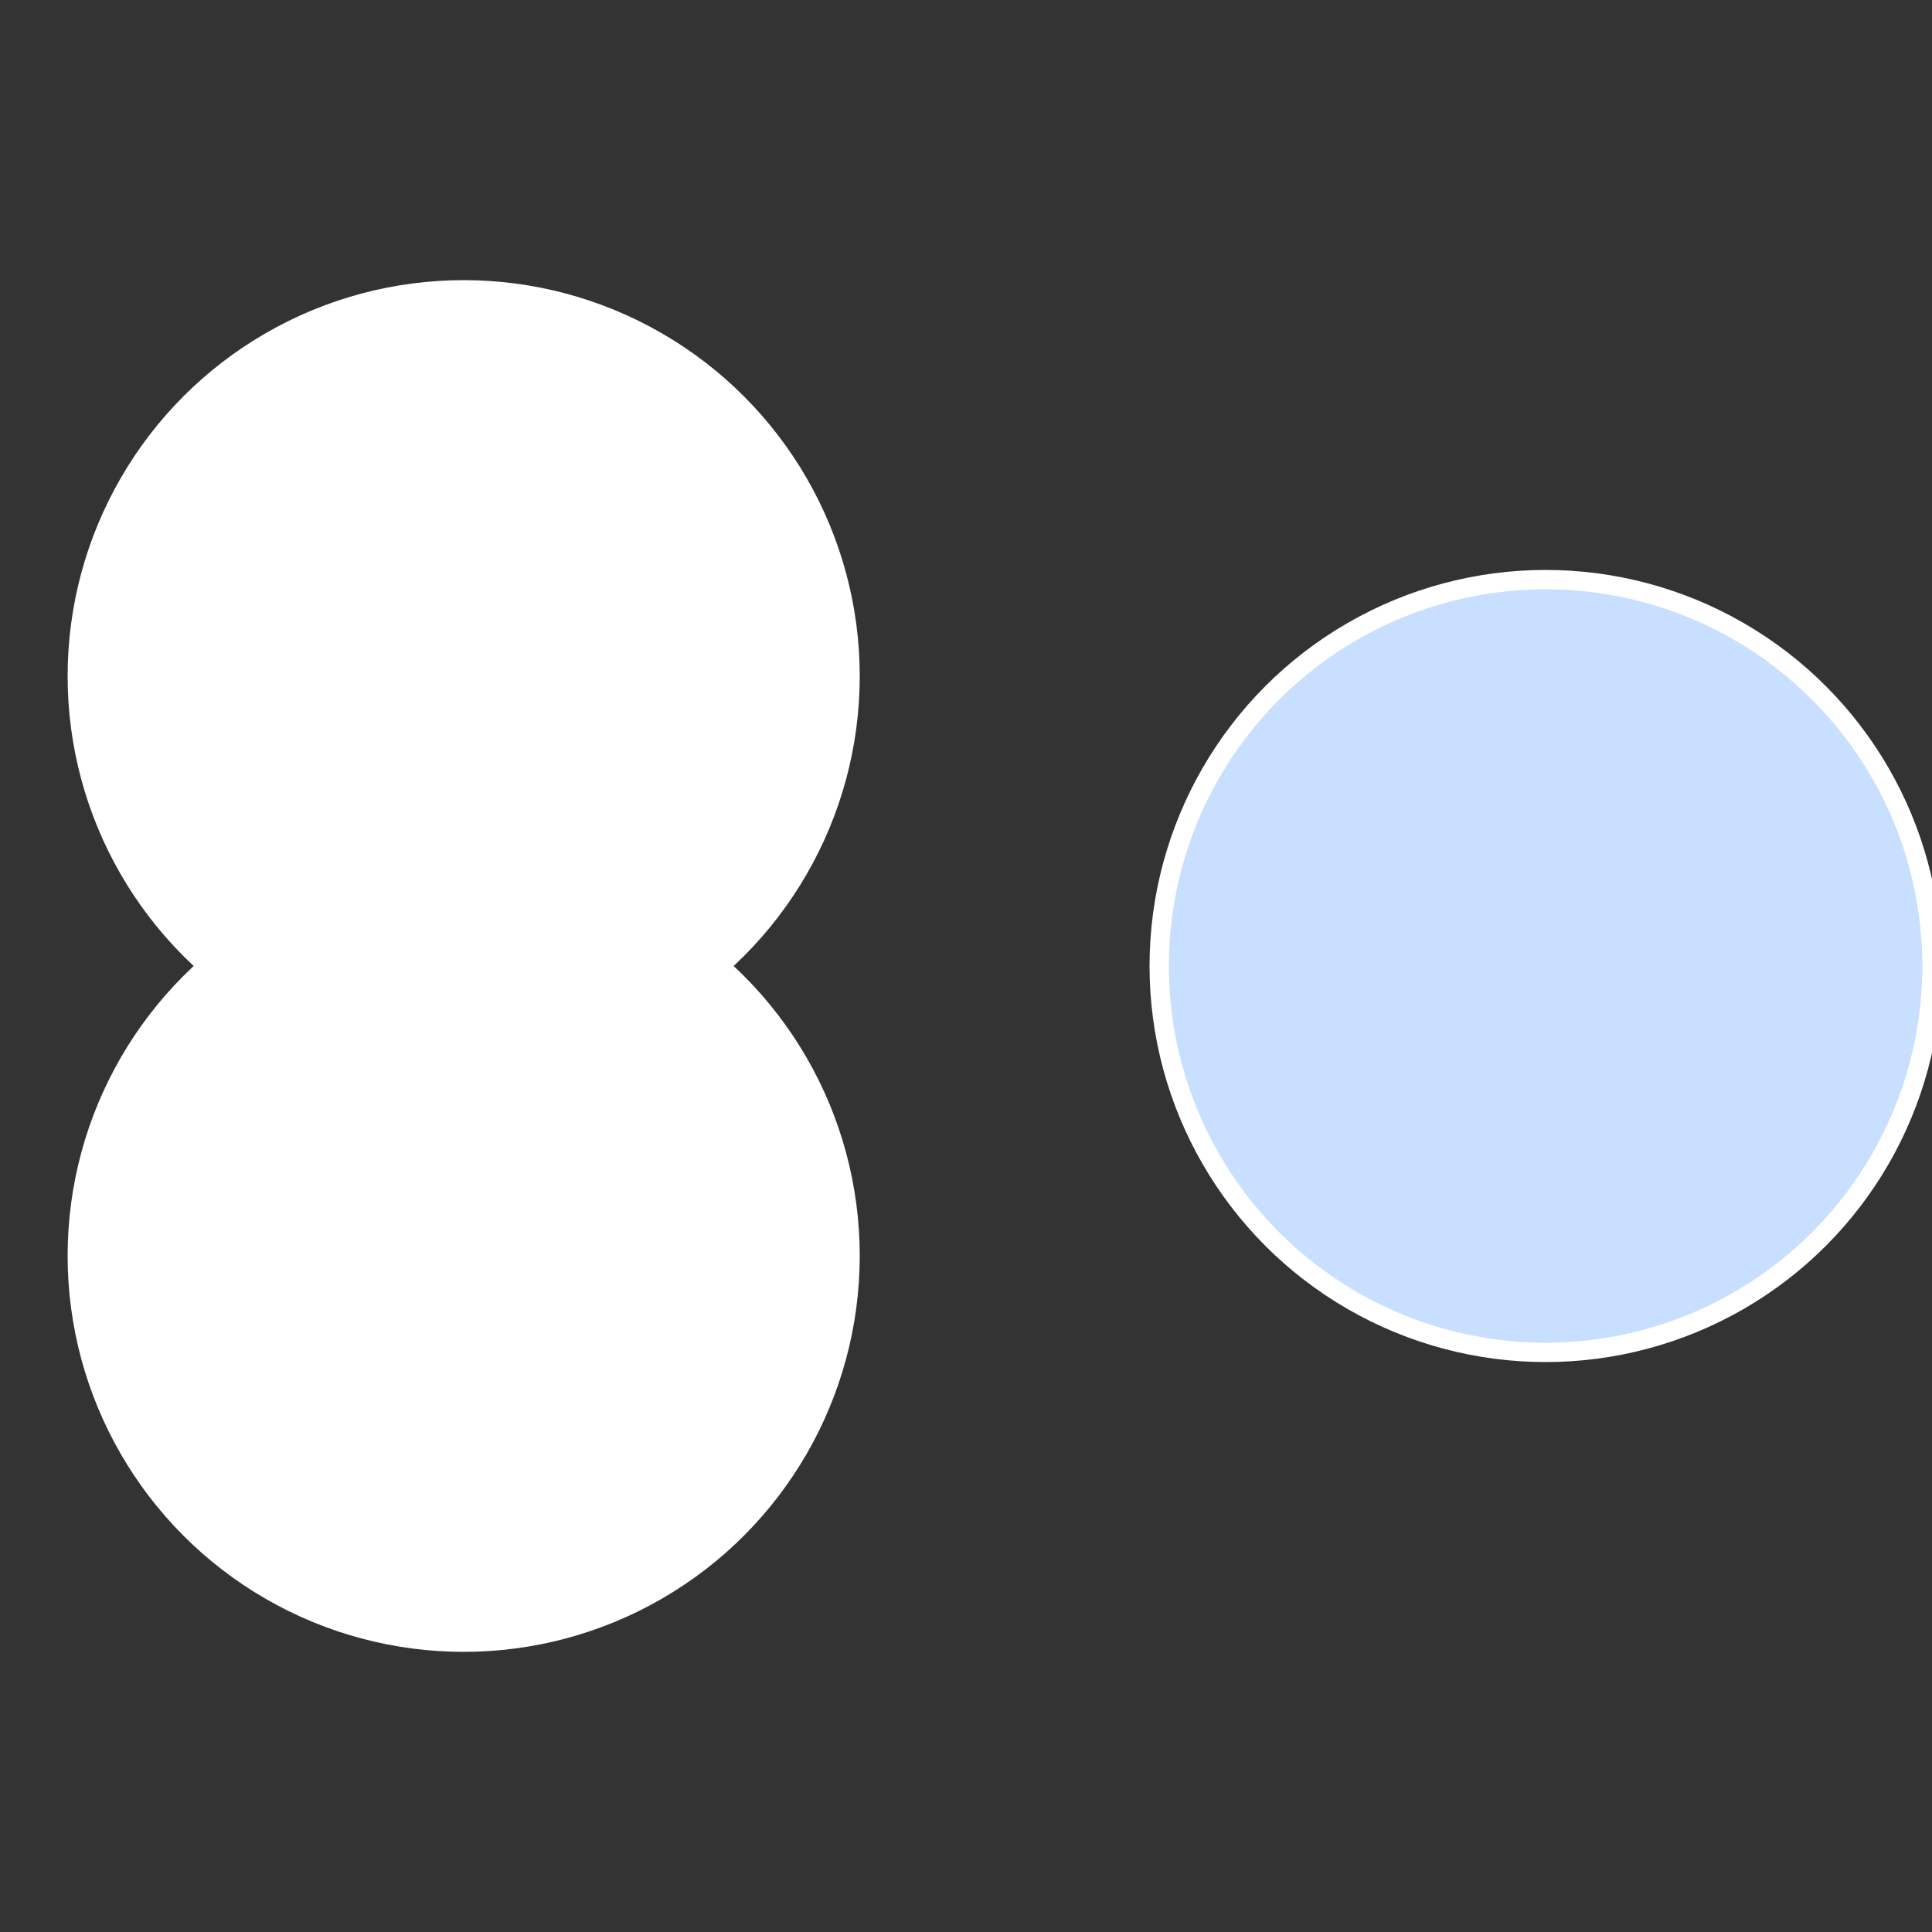
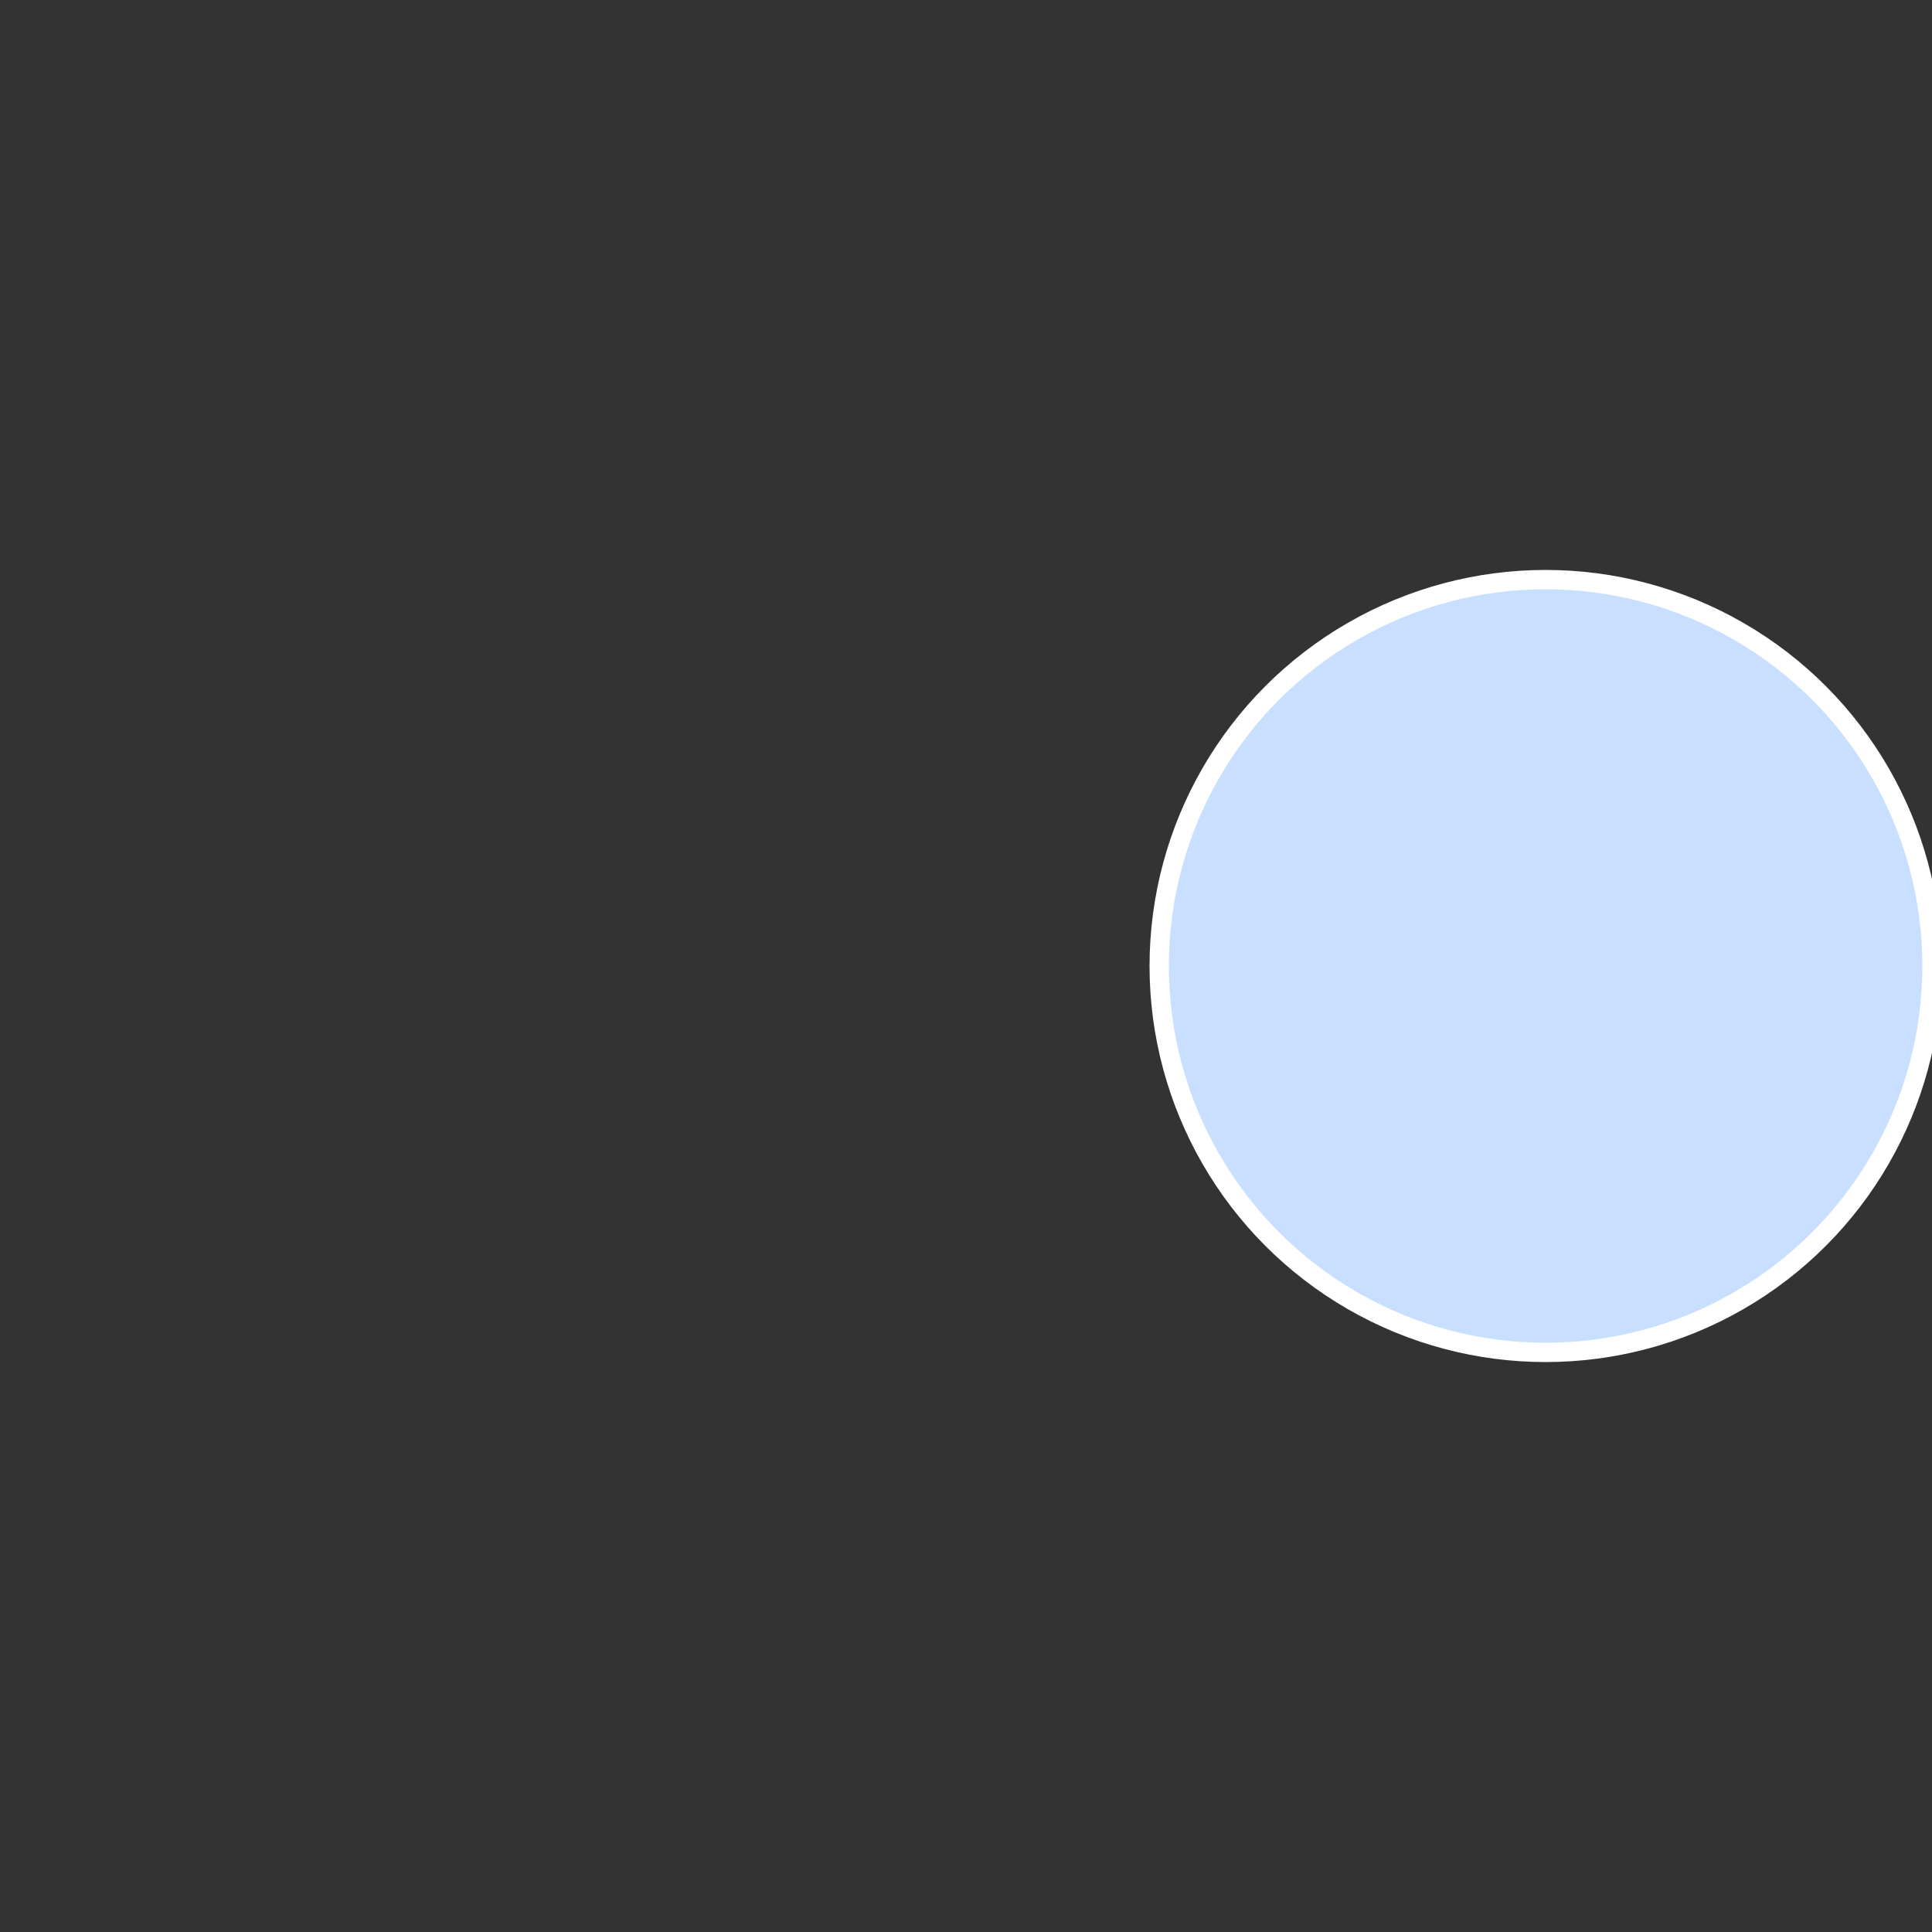
<svg xmlns="http://www.w3.org/2000/svg" width="500" height="500" viewBox="-1 -1 2 2">
  <rect x="-1" y="-1" width="2" height="2" fill="#333333" stroke="none" />
  <circle cx="0.6" cy="0" r="0.4" fill="#c9dffffffffffffff79fffffffffffff3fa" stroke="#fff" stroke-width="1%" />
-   <circle cx="-0.52" cy="0.3" r="0.4" fill="#fffffffffffff3fac9db62" stroke="#fff" stroke-width="1%" />
-   <circle cx="-0.52" cy="-0.3" r="0.4" fill="#fffffffffffff3fafffffffffffff535c9d" stroke="#fff" stroke-width="1%" />
</svg>